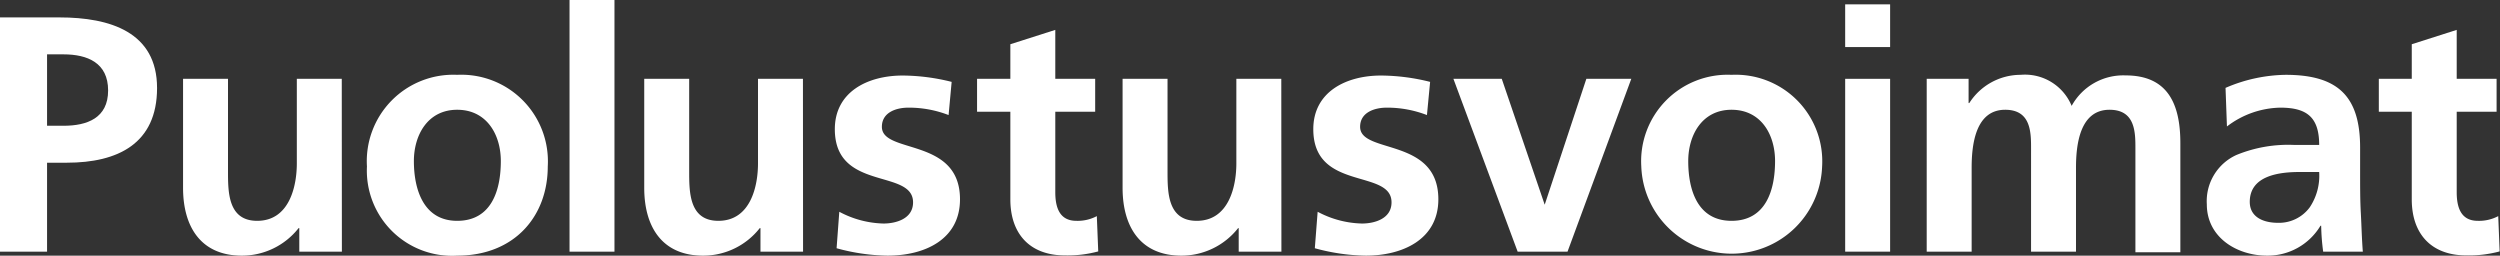
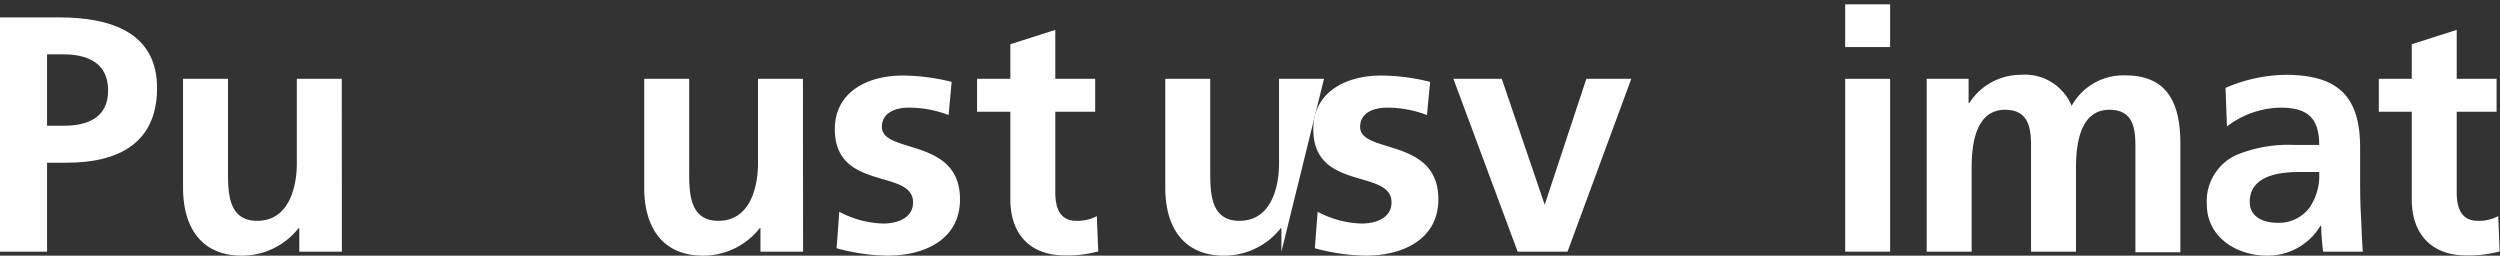
<svg xmlns="http://www.w3.org/2000/svg" viewBox="0 0 212.5 21.73">
  <rect x="0" y="0" width="212.5" height="21.73" fill="#333333" stroke="none" />
  <g id="Kalustokuvasto">
    <path fill="#fff" d="M0,1.48H5.05c4.33,0,8.3,1.26,8.3,6S10,13.83,5.68,13.83H4v7.56H0Zm4,9.21h1.4c2,0,3.79-.65,3.79-3S7.44,4.62,5.39,4.62H4Z" />
    <path fill="#fff" d="M29.06,21.39H25.44v-2h-.06a6.13,6.13,0,0,1-4.82,2.34c-3.48,0-5-2.45-5-5.76V6.7h3.82v7.84c0,1.8,0,4.23,2.48,4.23,2.77,0,3.37-3,3.37-4.88V6.7h3.82Z" />
-     <path fill="#fff" d="M38.86,6.36a7.36,7.36,0,0,1,7.7,7.79c0,4.22-2.82,7.58-7.7,7.58a7.24,7.24,0,0,1-7.67-7.58A7.35,7.35,0,0,1,38.86,6.36Zm0,12.41c2.94,0,3.71-2.63,3.71-5.08,0-2.25-1.2-4.36-3.71-4.36s-3.68,2.16-3.68,4.36C35.18,16.11,36,18.77,38.86,18.77Z" />
-     <path fill="#fff" d="M48.41,0h3.82V21.39H48.41Z" />
    <path fill="#fff" d="M68.26,21.39H64.64v-2h-.06a6.11,6.11,0,0,1-4.82,2.34c-3.48,0-5-2.45-5-5.76V6.7h3.82v7.84c0,1.8,0,4.23,2.48,4.23,2.77,0,3.37-3,3.37-4.88V6.7h3.82Z" />
    <path fill="#fff" d="M80.63,9.78a9.34,9.34,0,0,0-3.42-.63c-1,0-2.25.38-2.25,1.63,0,2.34,6.64.86,6.64,6.16,0,3.42-3,4.79-6.16,4.79a17.1,17.1,0,0,1-4.33-.63L71.34,18a8.34,8.34,0,0,0,3.76,1c1,0,2.51-.37,2.51-1.8,0-2.88-6.65-.91-6.65-6.22,0-3.16,2.77-4.56,5.77-4.56a17.47,17.47,0,0,1,4.16.54Z" />
    <path fill="#fff" d="M85.88,9.5H83.05V6.7h2.83V3.76L89.7,2.54V6.7h3.39V9.5H89.7v6.84c0,1.26.34,2.43,1.79,2.43a3.47,3.47,0,0,0,1.74-.4l.12,3a10,10,0,0,1-2.83.34c-3,0-4.64-1.85-4.64-4.76Z" />
-     <path fill="#fff" d="M108.92,21.39h-3.63v-2h-.05a6.13,6.13,0,0,1-4.82,2.34c-3.48,0-5-2.45-5-5.76V6.7h3.82v7.84c0,1.8,0,4.23,2.48,4.23,2.77,0,3.37-3,3.37-4.88V6.7h3.82Z" />
+     <path fill="#fff" d="M108.92,21.39v-2h-.05a6.13,6.13,0,0,1-4.82,2.34c-3.48,0-5-2.45-5-5.76V6.7h3.82v7.84c0,1.8,0,4.23,2.48,4.23,2.77,0,3.37-3,3.37-4.88V6.7h3.82Z" />
    <path fill="#fff" d="M121.29,9.78a9.38,9.38,0,0,0-3.42-.63c-1,0-2.26.38-2.26,1.63,0,2.34,6.65.86,6.65,6.16,0,3.42-3.05,4.79-6.16,4.79a17.18,17.18,0,0,1-4.34-.63L112,18a8.38,8.38,0,0,0,3.77,1c1,0,2.51-.37,2.51-1.8,0-2.88-6.65-.91-6.65-6.22,0-3.16,2.77-4.56,5.76-4.56a17.49,17.49,0,0,1,4.17.54Z" />
    <path fill="#fff" d="M123.54,6.7h4.11l3.65,10.7h0l3.54-10.7h3.82l-5.42,14.69H129Z" />
-     <path fill="#fff" d="M147.18,6.36a7.36,7.36,0,0,1,7.7,7.79,7.69,7.69,0,0,1-15.37,0A7.35,7.35,0,0,1,147.18,6.36Zm0,12.41c2.93,0,3.7-2.63,3.7-5.08,0-2.25-1.19-4.36-3.7-4.36s-3.68,2.16-3.68,4.36C143.5,16.11,144.27,18.77,147.18,18.77Z" />
    <path fill="#fff" d="M156.84.37h3.82V4h-3.82Zm0,6.33h3.82V21.39h-3.82Z" />
    <path fill="#fff" d="M163.77,6.7h3.56V8.76h.06a5.18,5.18,0,0,1,4.36-2.4A4.29,4.29,0,0,1,176.09,9a5,5,0,0,1,4.59-2.59c3.62,0,4.65,2.48,4.65,5.76v9.27h-3.82V12.63c0-1.37,0-3.3-2.2-3.3-2.54,0-2.85,3-2.85,4.93v7.13h-3.82V12.63c0-1.37,0-3.3-2.2-3.3-2.54,0-2.85,3-2.85,4.93v7.13h-3.82Z" />
    <path fill="#fff" d="M189.17,7.47a13.26,13.26,0,0,1,5.11-1.11c4.47,0,6.33,1.85,6.33,6.19v1.88c0,1.48,0,2.6.06,3.68s.08,2.14.17,3.28h-3.37a18.71,18.71,0,0,1-.17-2.2h-.06a5.23,5.23,0,0,1-4.53,2.54c-2.6,0-5.13-1.57-5.13-4.36a4.31,4.31,0,0,1,2.5-4.19,11.57,11.57,0,0,1,4.94-.86h2.11c0-2.37-1.06-3.17-3.31-3.17a7.68,7.68,0,0,0-4.53,1.6Zm4.48,11.47a3.25,3.25,0,0,0,2.68-1.32,4.83,4.83,0,0,0,.8-3h-1.65c-1.72,0-4.25.29-4.25,2.54C191.23,18.39,192.28,18.94,193.65,18.94Z" />
    <path fill="#fff" d="M205,9.5H202.2V6.7H205V3.76l3.82-1.22V6.7h3.39V9.5h-3.39v6.84c0,1.26.34,2.43,1.79,2.43a3.47,3.47,0,0,0,1.74-.4l.12,3a10.05,10.05,0,0,1-2.83.34c-3,0-4.64-1.85-4.64-4.76Z" />
  </g>
</svg>